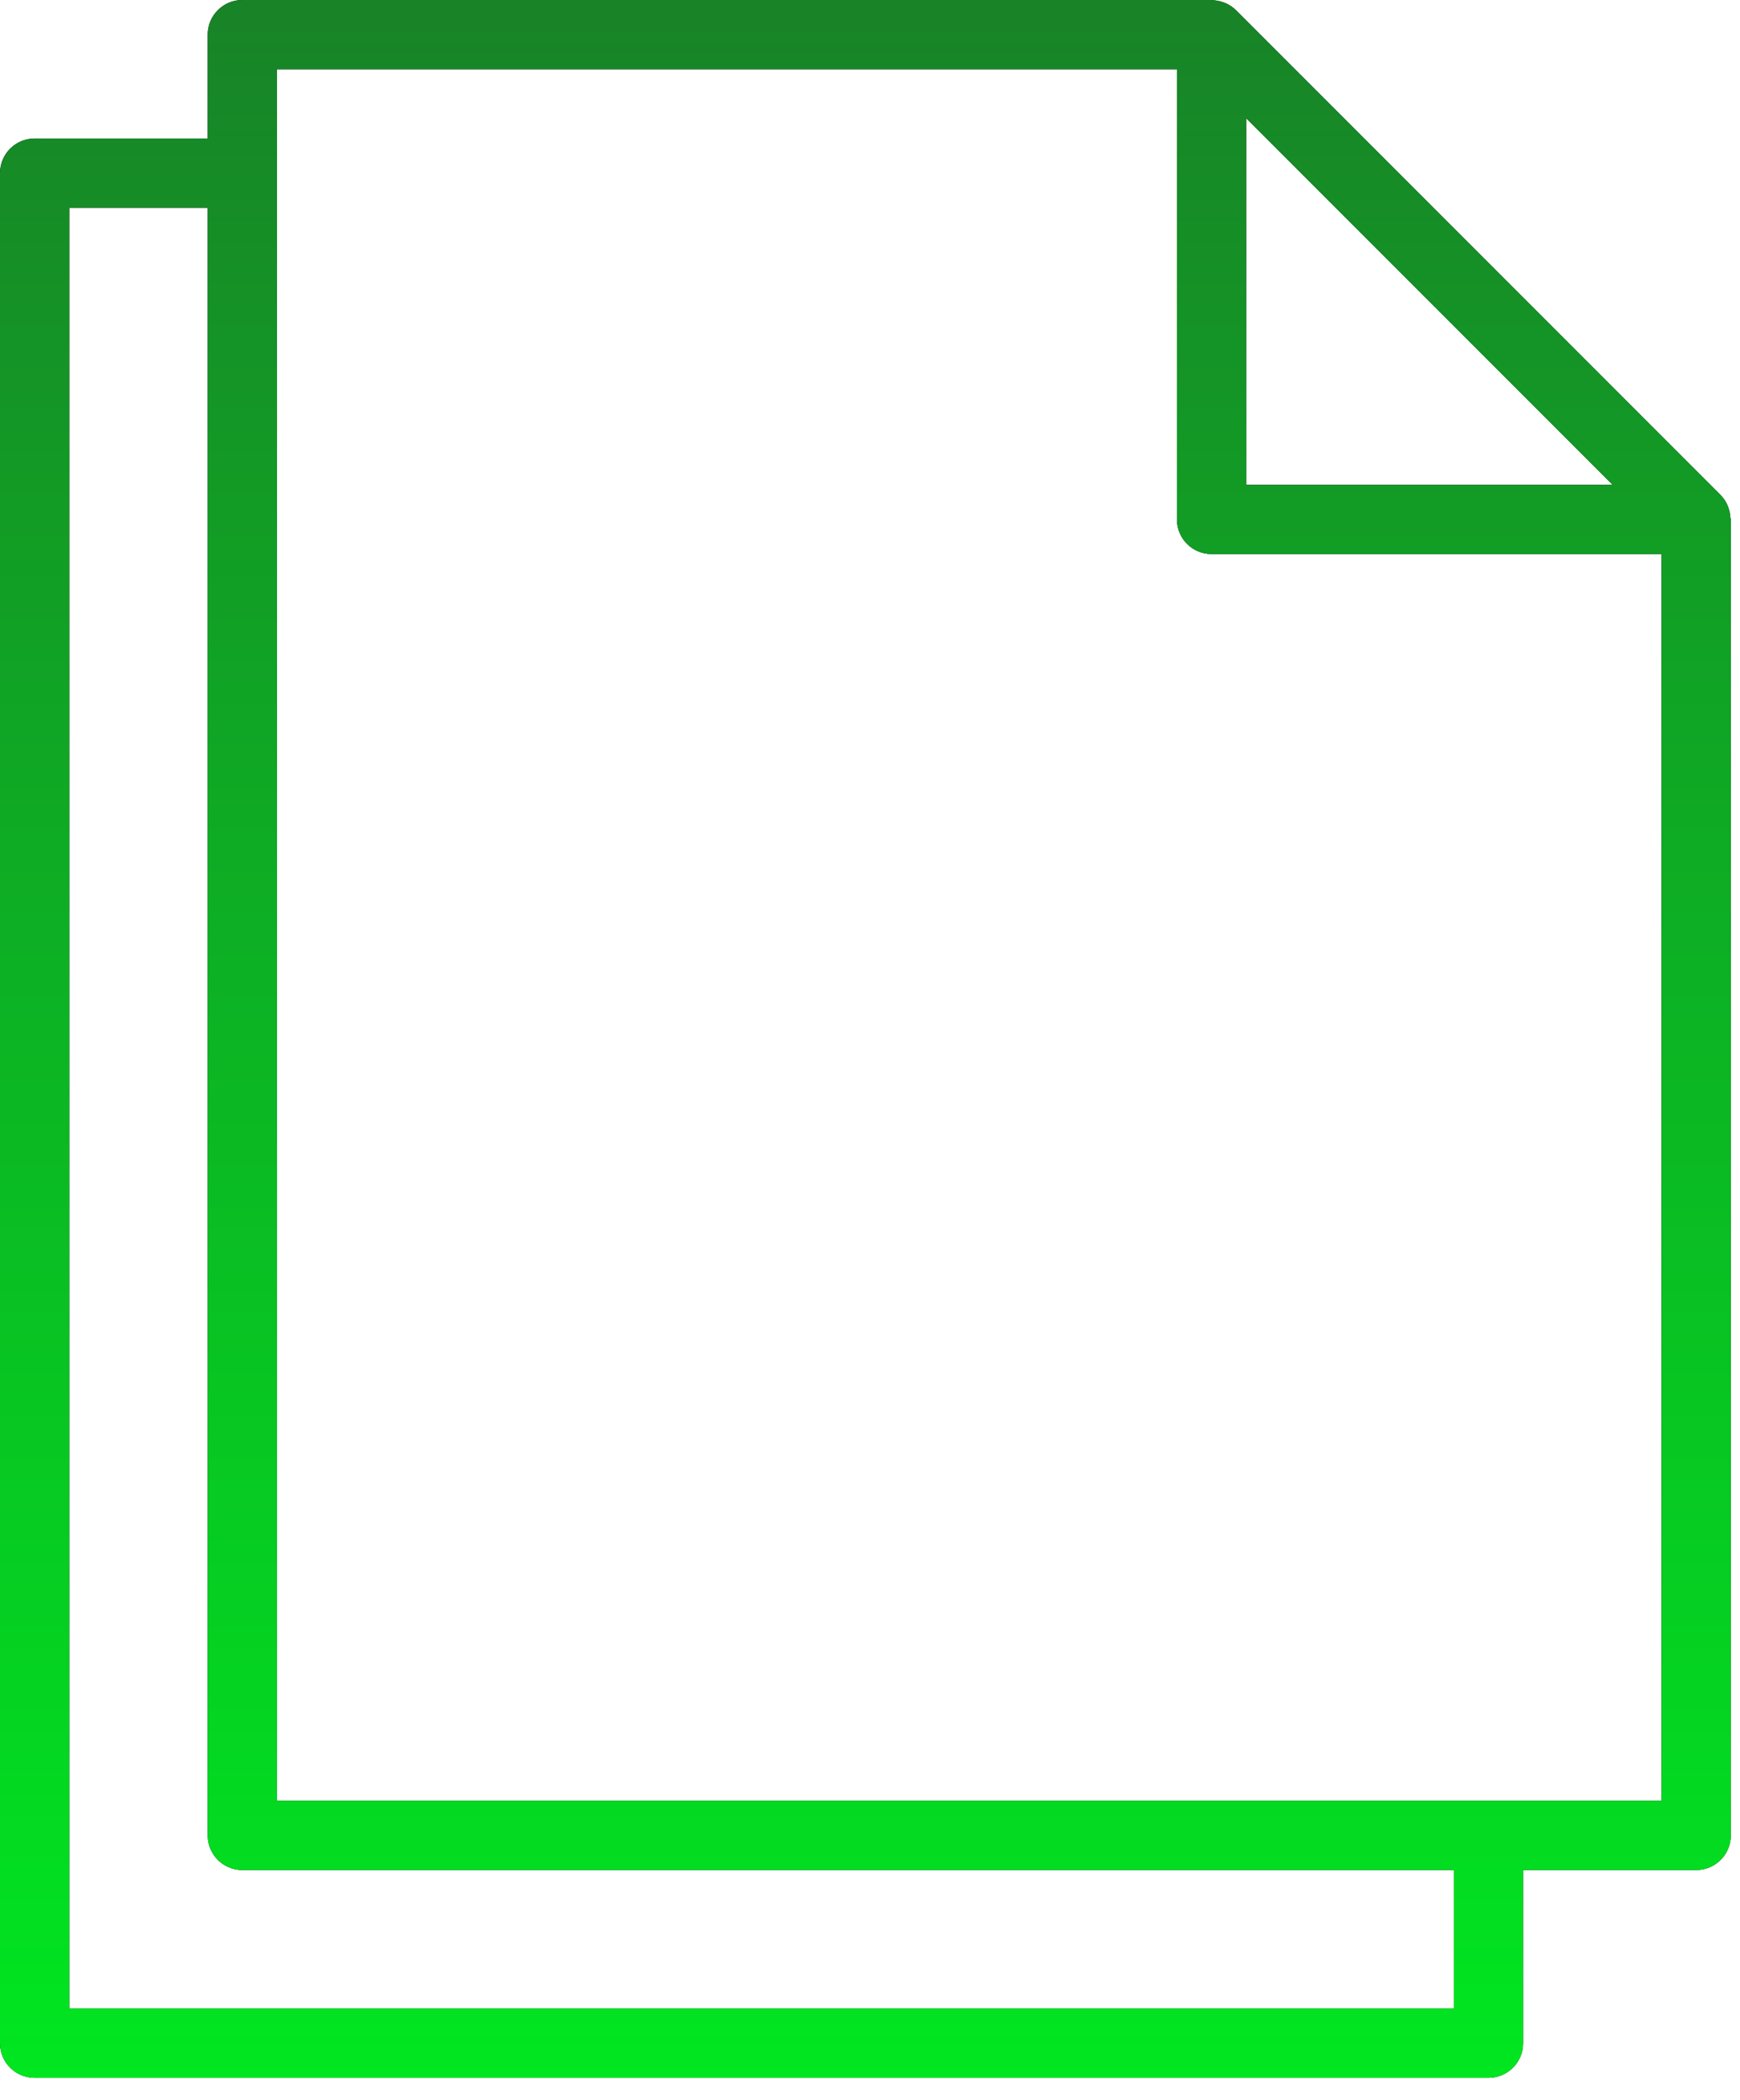
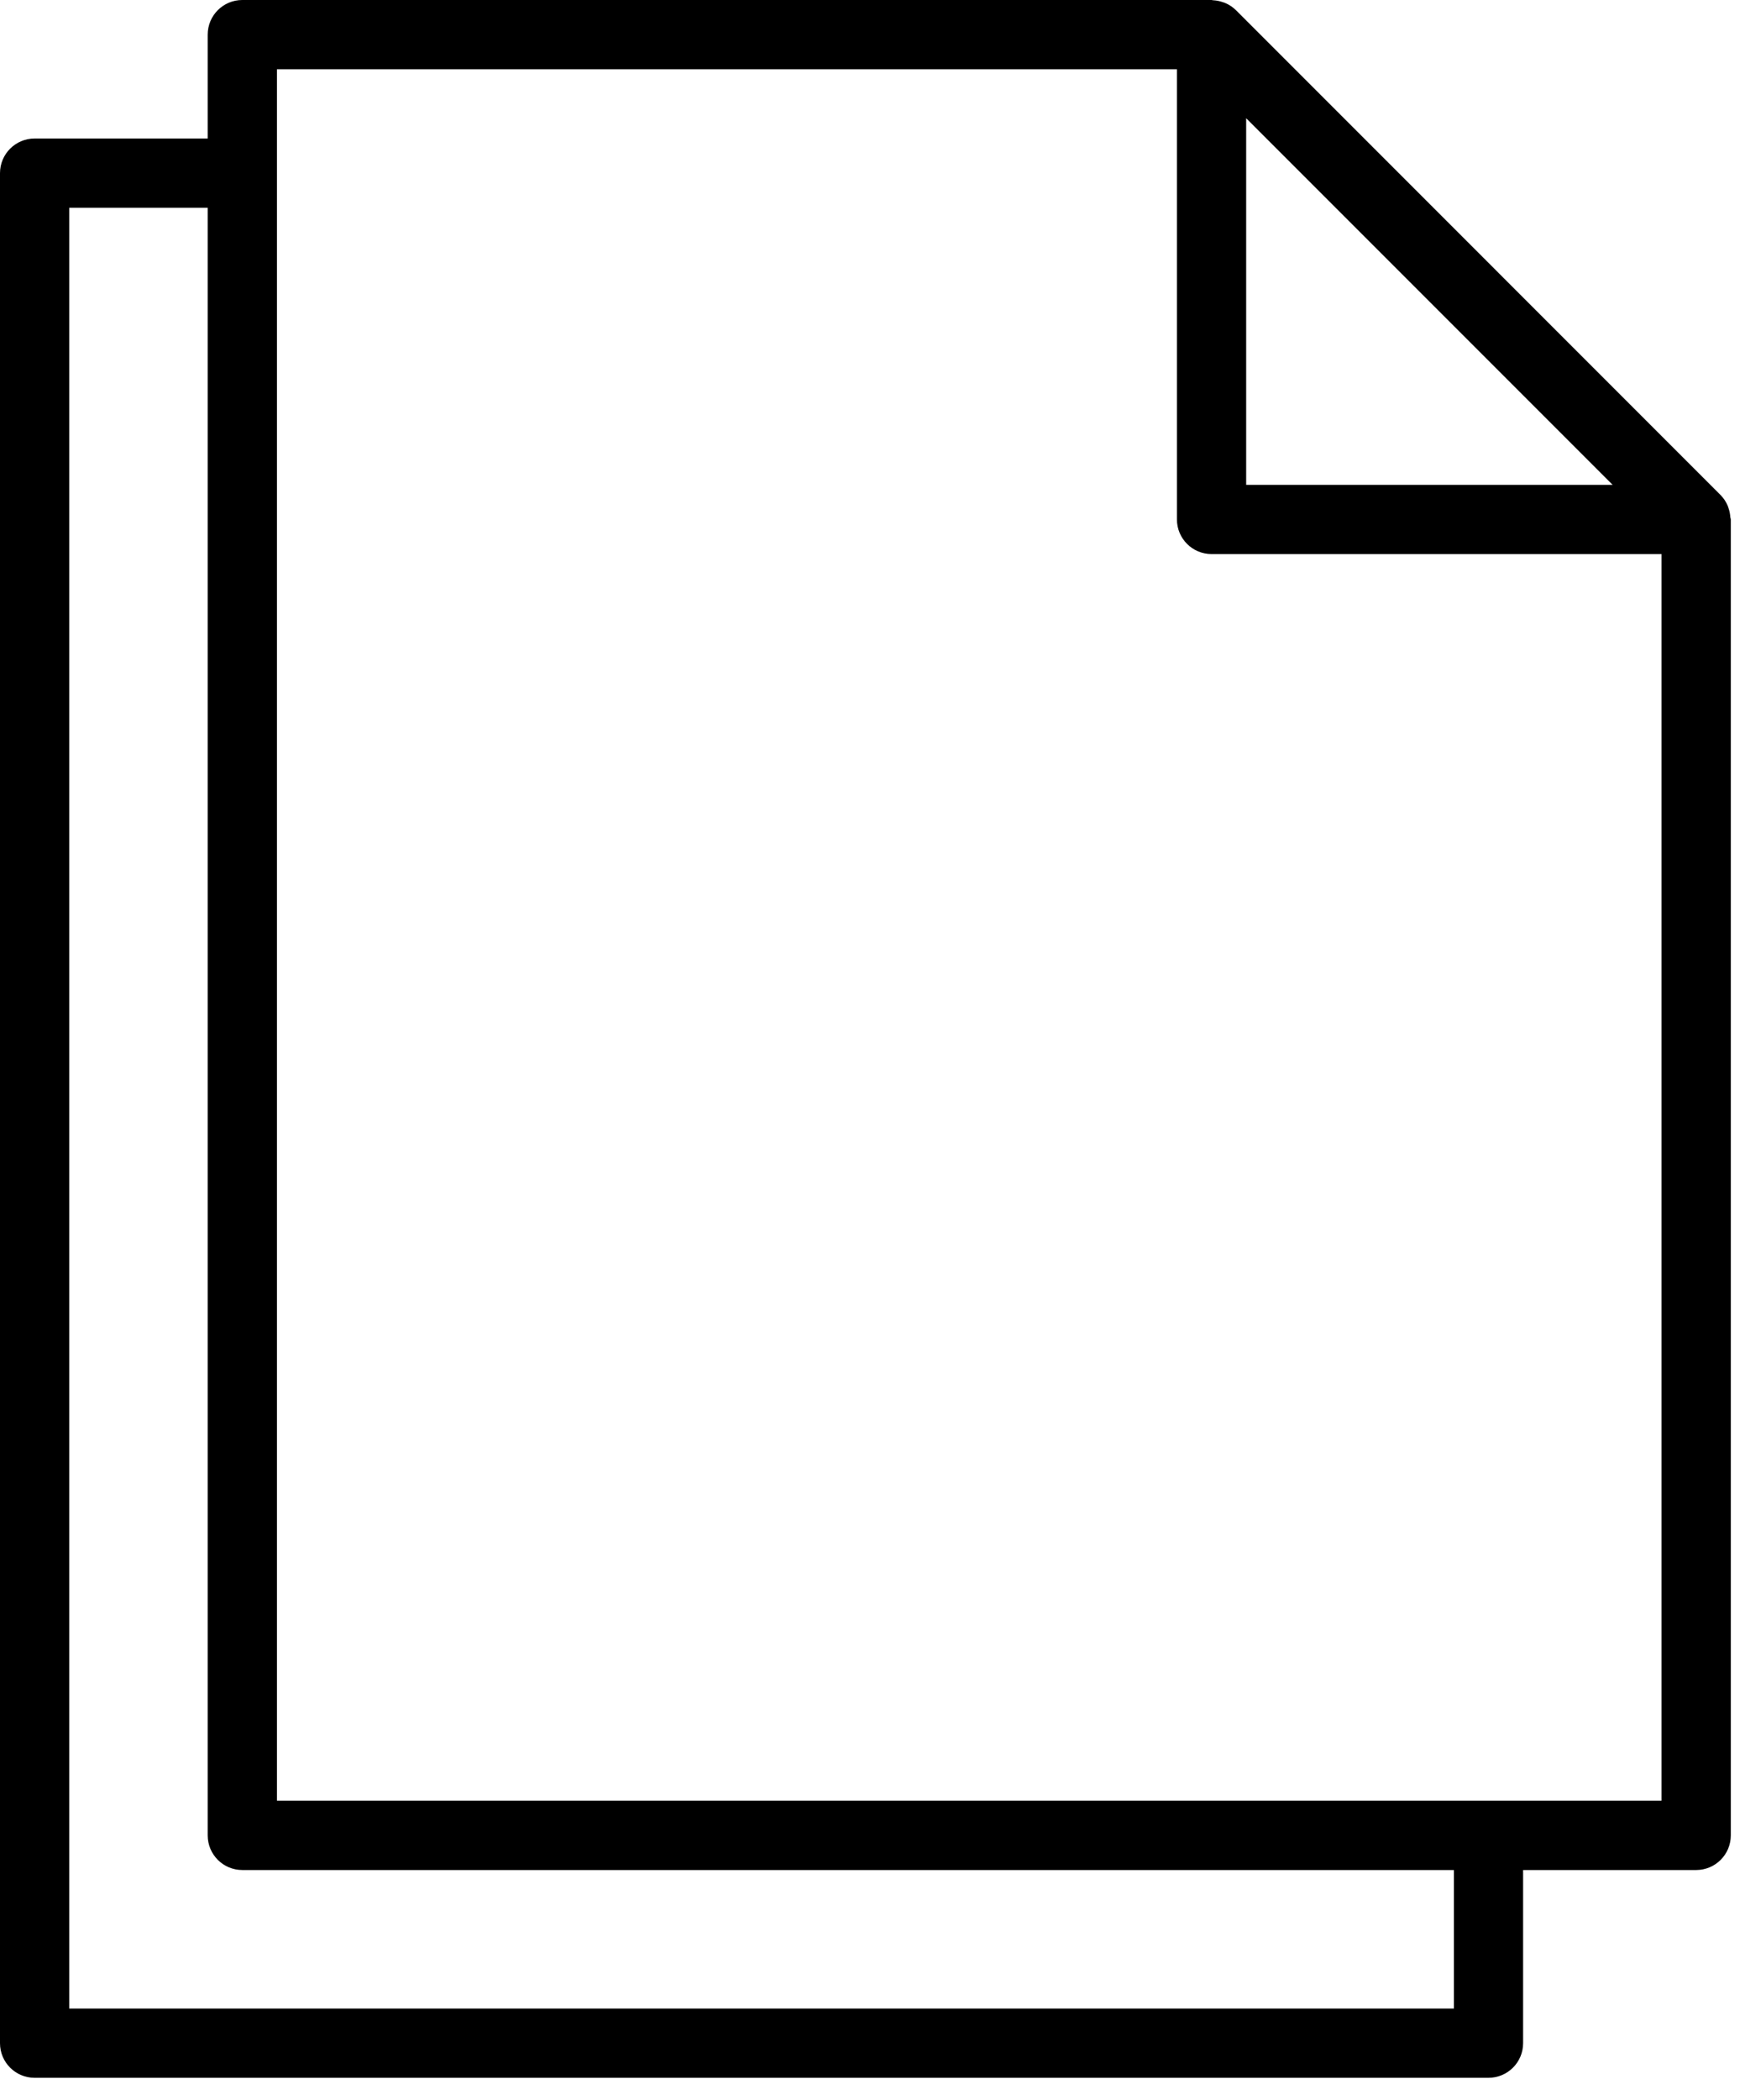
<svg xmlns="http://www.w3.org/2000/svg" width="63" height="76" viewBox="0 0 63 76" fill="none">
  <path d="M62.65 18.721C62.644 18.611 62.623 18.503 62.587 18.399C62.573 18.359 62.563 18.32 62.545 18.281C62.484 18.145 62.399 18.02 62.294 17.914L44.748 0.367C44.641 0.262 44.517 0.178 44.38 0.117C44.342 0.099 44.303 0.089 44.264 0.075C44.159 0.039 44.05 0.017 43.939 0.01C43.918 0.014 43.894 0 43.867 0H8.773C8.081 0 7.52 0.561 7.52 1.253V5.013H1.253C0.561 5.013 0 5.575 0 6.267V73.947C0 74.639 0.561 75.2 1.253 75.2H53.893C54.586 75.2 55.147 74.639 55.147 73.947V67.68H61.413C62.105 67.68 62.667 67.119 62.667 66.427V18.8C62.667 18.772 62.653 18.749 62.65 18.721ZM45.12 4.279L58.388 17.547H45.12V4.279ZM52.64 72.693H2.507V7.52H7.52V66.427C7.52 67.119 8.081 67.68 8.773 67.68H52.64V72.693ZM60.16 65.173H10.027V2.507H42.613V18.8C42.613 19.492 43.175 20.053 43.867 20.053H60.16V65.173Z" fill="black" />
-   <path d="M62.65 18.721C62.644 18.611 62.623 18.503 62.587 18.399C62.573 18.359 62.563 18.32 62.545 18.281C62.484 18.145 62.399 18.02 62.294 17.914L44.748 0.367C44.641 0.262 44.517 0.178 44.38 0.117C44.342 0.099 44.303 0.089 44.264 0.075C44.159 0.039 44.05 0.017 43.939 0.01C43.918 0.014 43.894 0 43.867 0H8.773C8.081 0 7.52 0.561 7.52 1.253V5.013H1.253C0.561 5.013 0 5.575 0 6.267V73.947C0 74.639 0.561 75.2 1.253 75.2H53.893C54.586 75.2 55.147 74.639 55.147 73.947V67.68H61.413C62.105 67.68 62.667 67.119 62.667 66.427V18.8C62.667 18.772 62.653 18.749 62.65 18.721ZM45.12 4.279L58.388 17.547H45.12V4.279ZM52.64 72.693H2.507V7.52H7.52V66.427C7.52 67.119 8.081 67.68 8.773 67.68H52.64V72.693ZM60.16 65.173H10.027V2.507H42.613V18.8C42.613 19.492 43.175 20.053 43.867 20.053H60.16V65.173Z" fill="url(#paint0_linear)" />
  <defs>
    <linearGradient id="paint0_linear" x1="31.333" y1="0" x2="31.333" y2="75.2" gradientUnits="userSpaceOnUse">
      <stop stop-color="#188327" />
      <stop offset="1" stop-color="#00E620" />
    </linearGradient>
  </defs>
</svg>